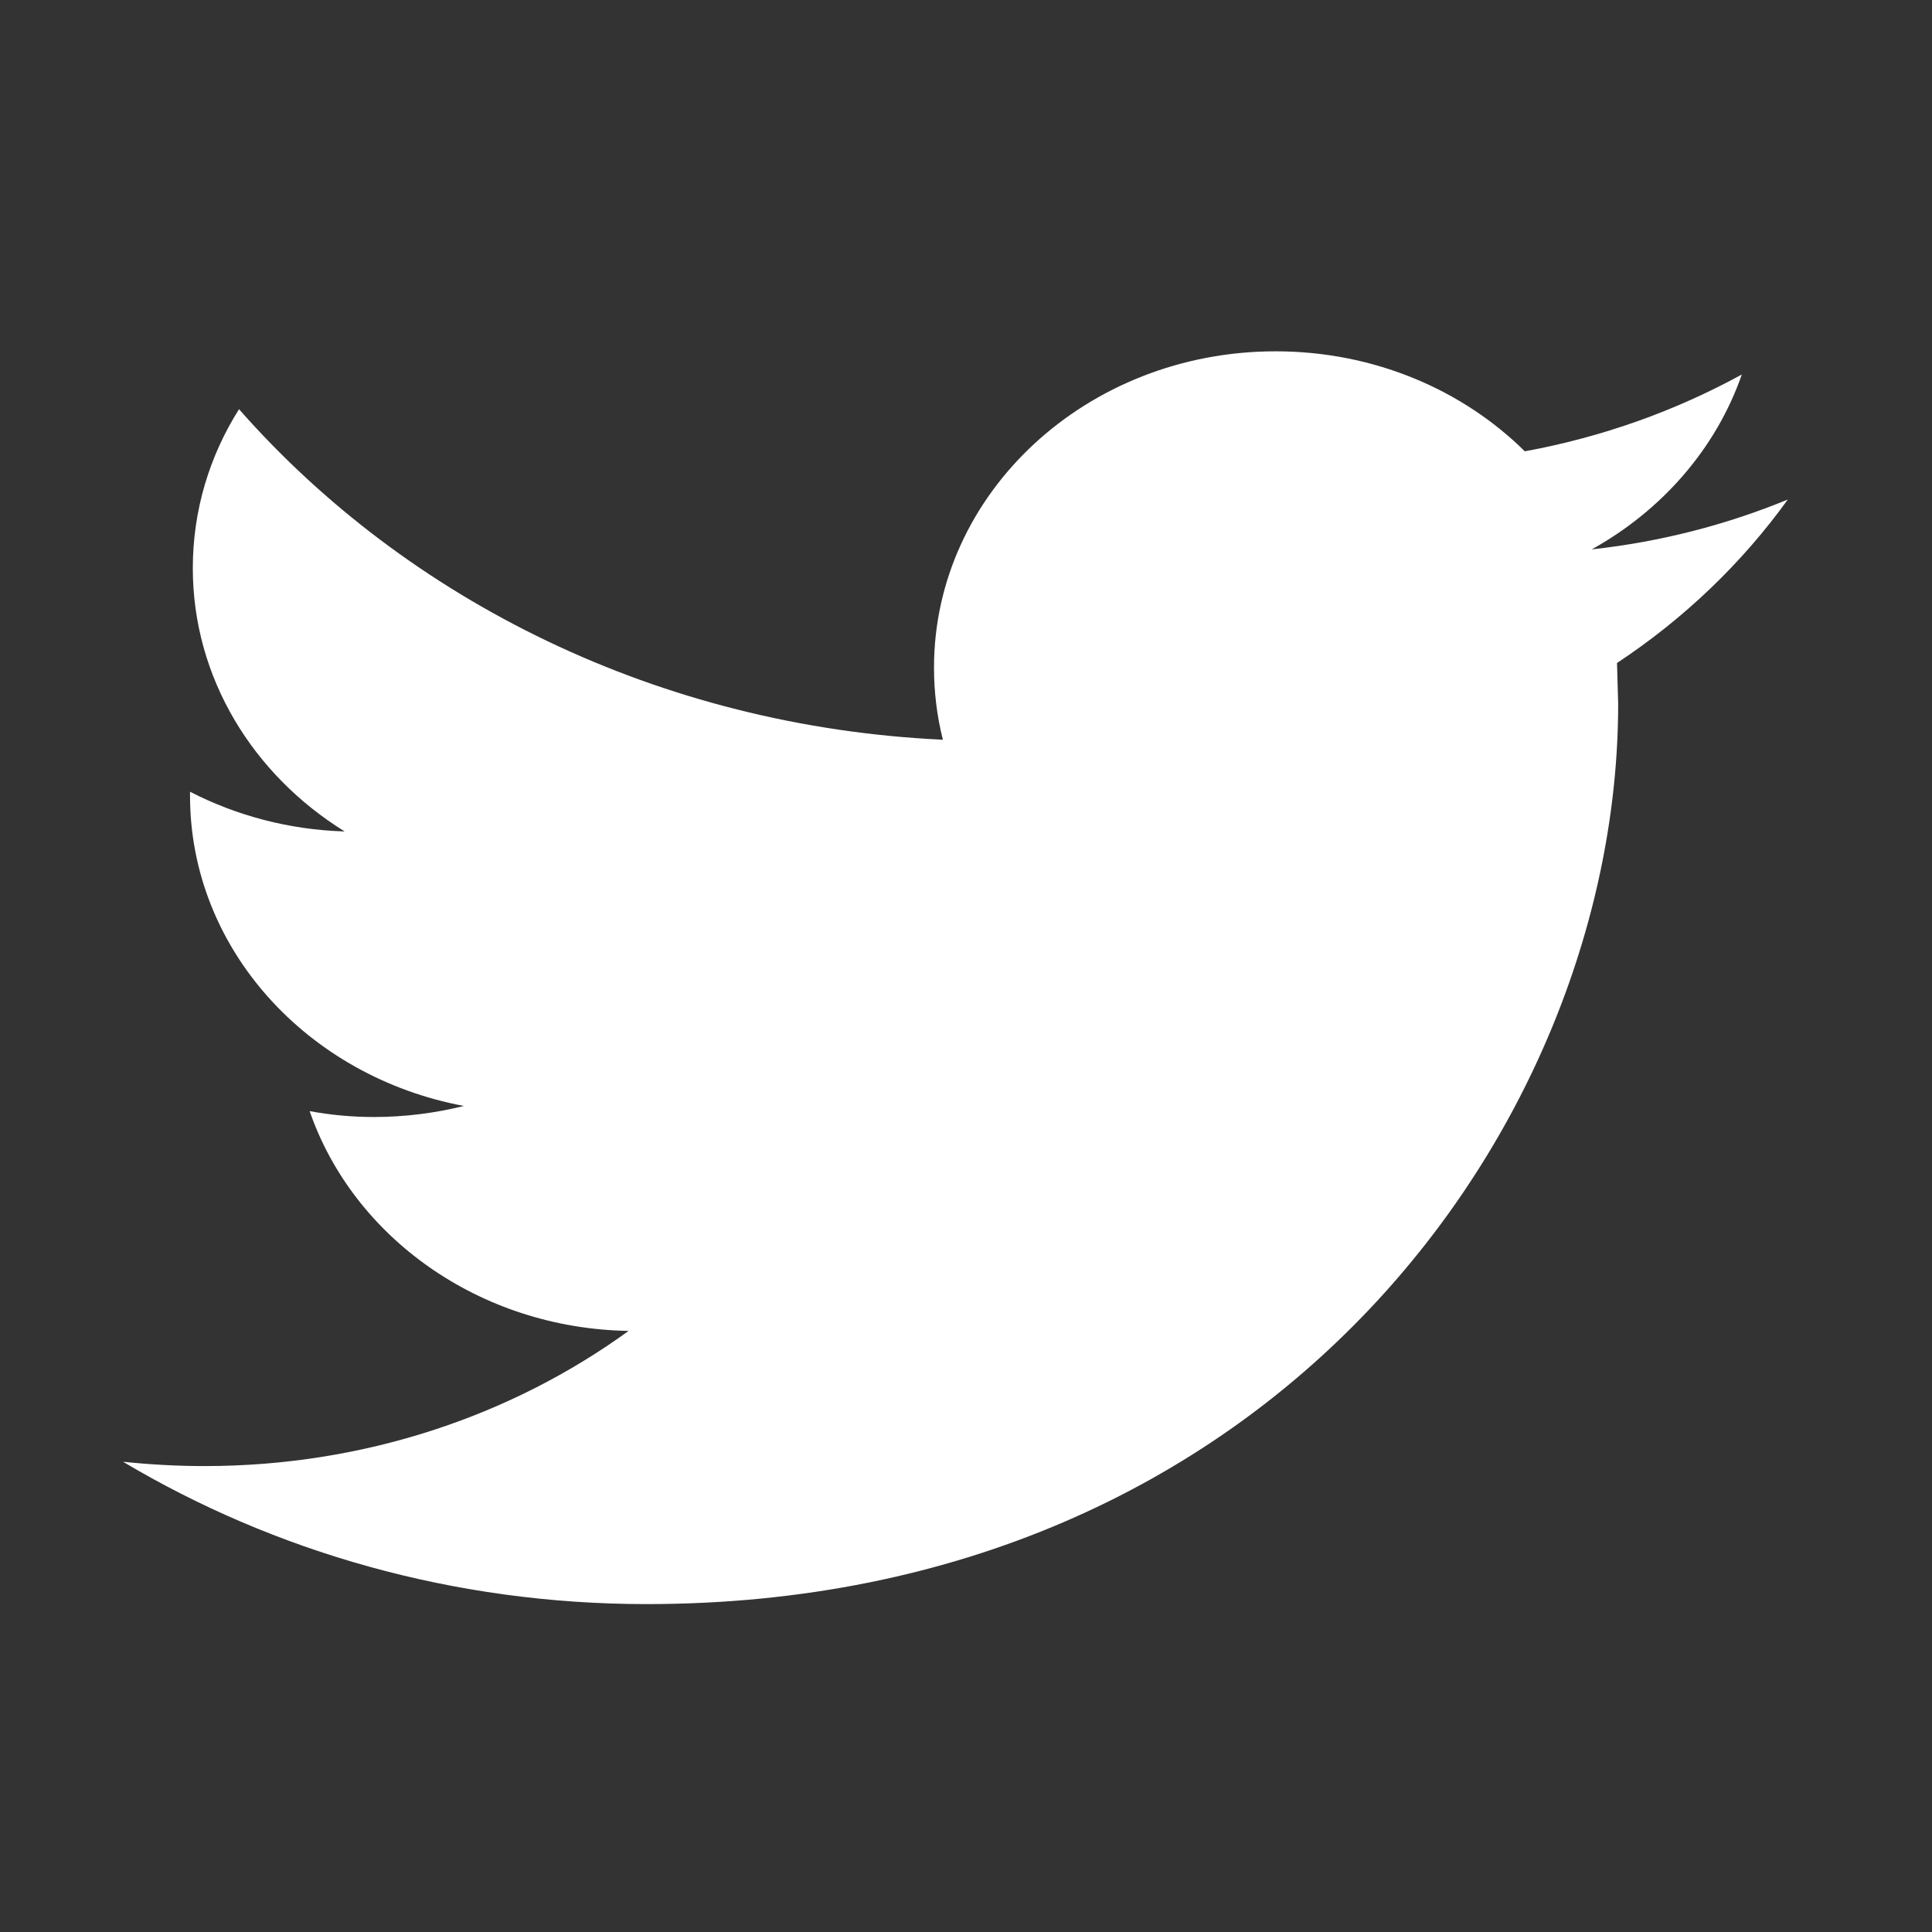
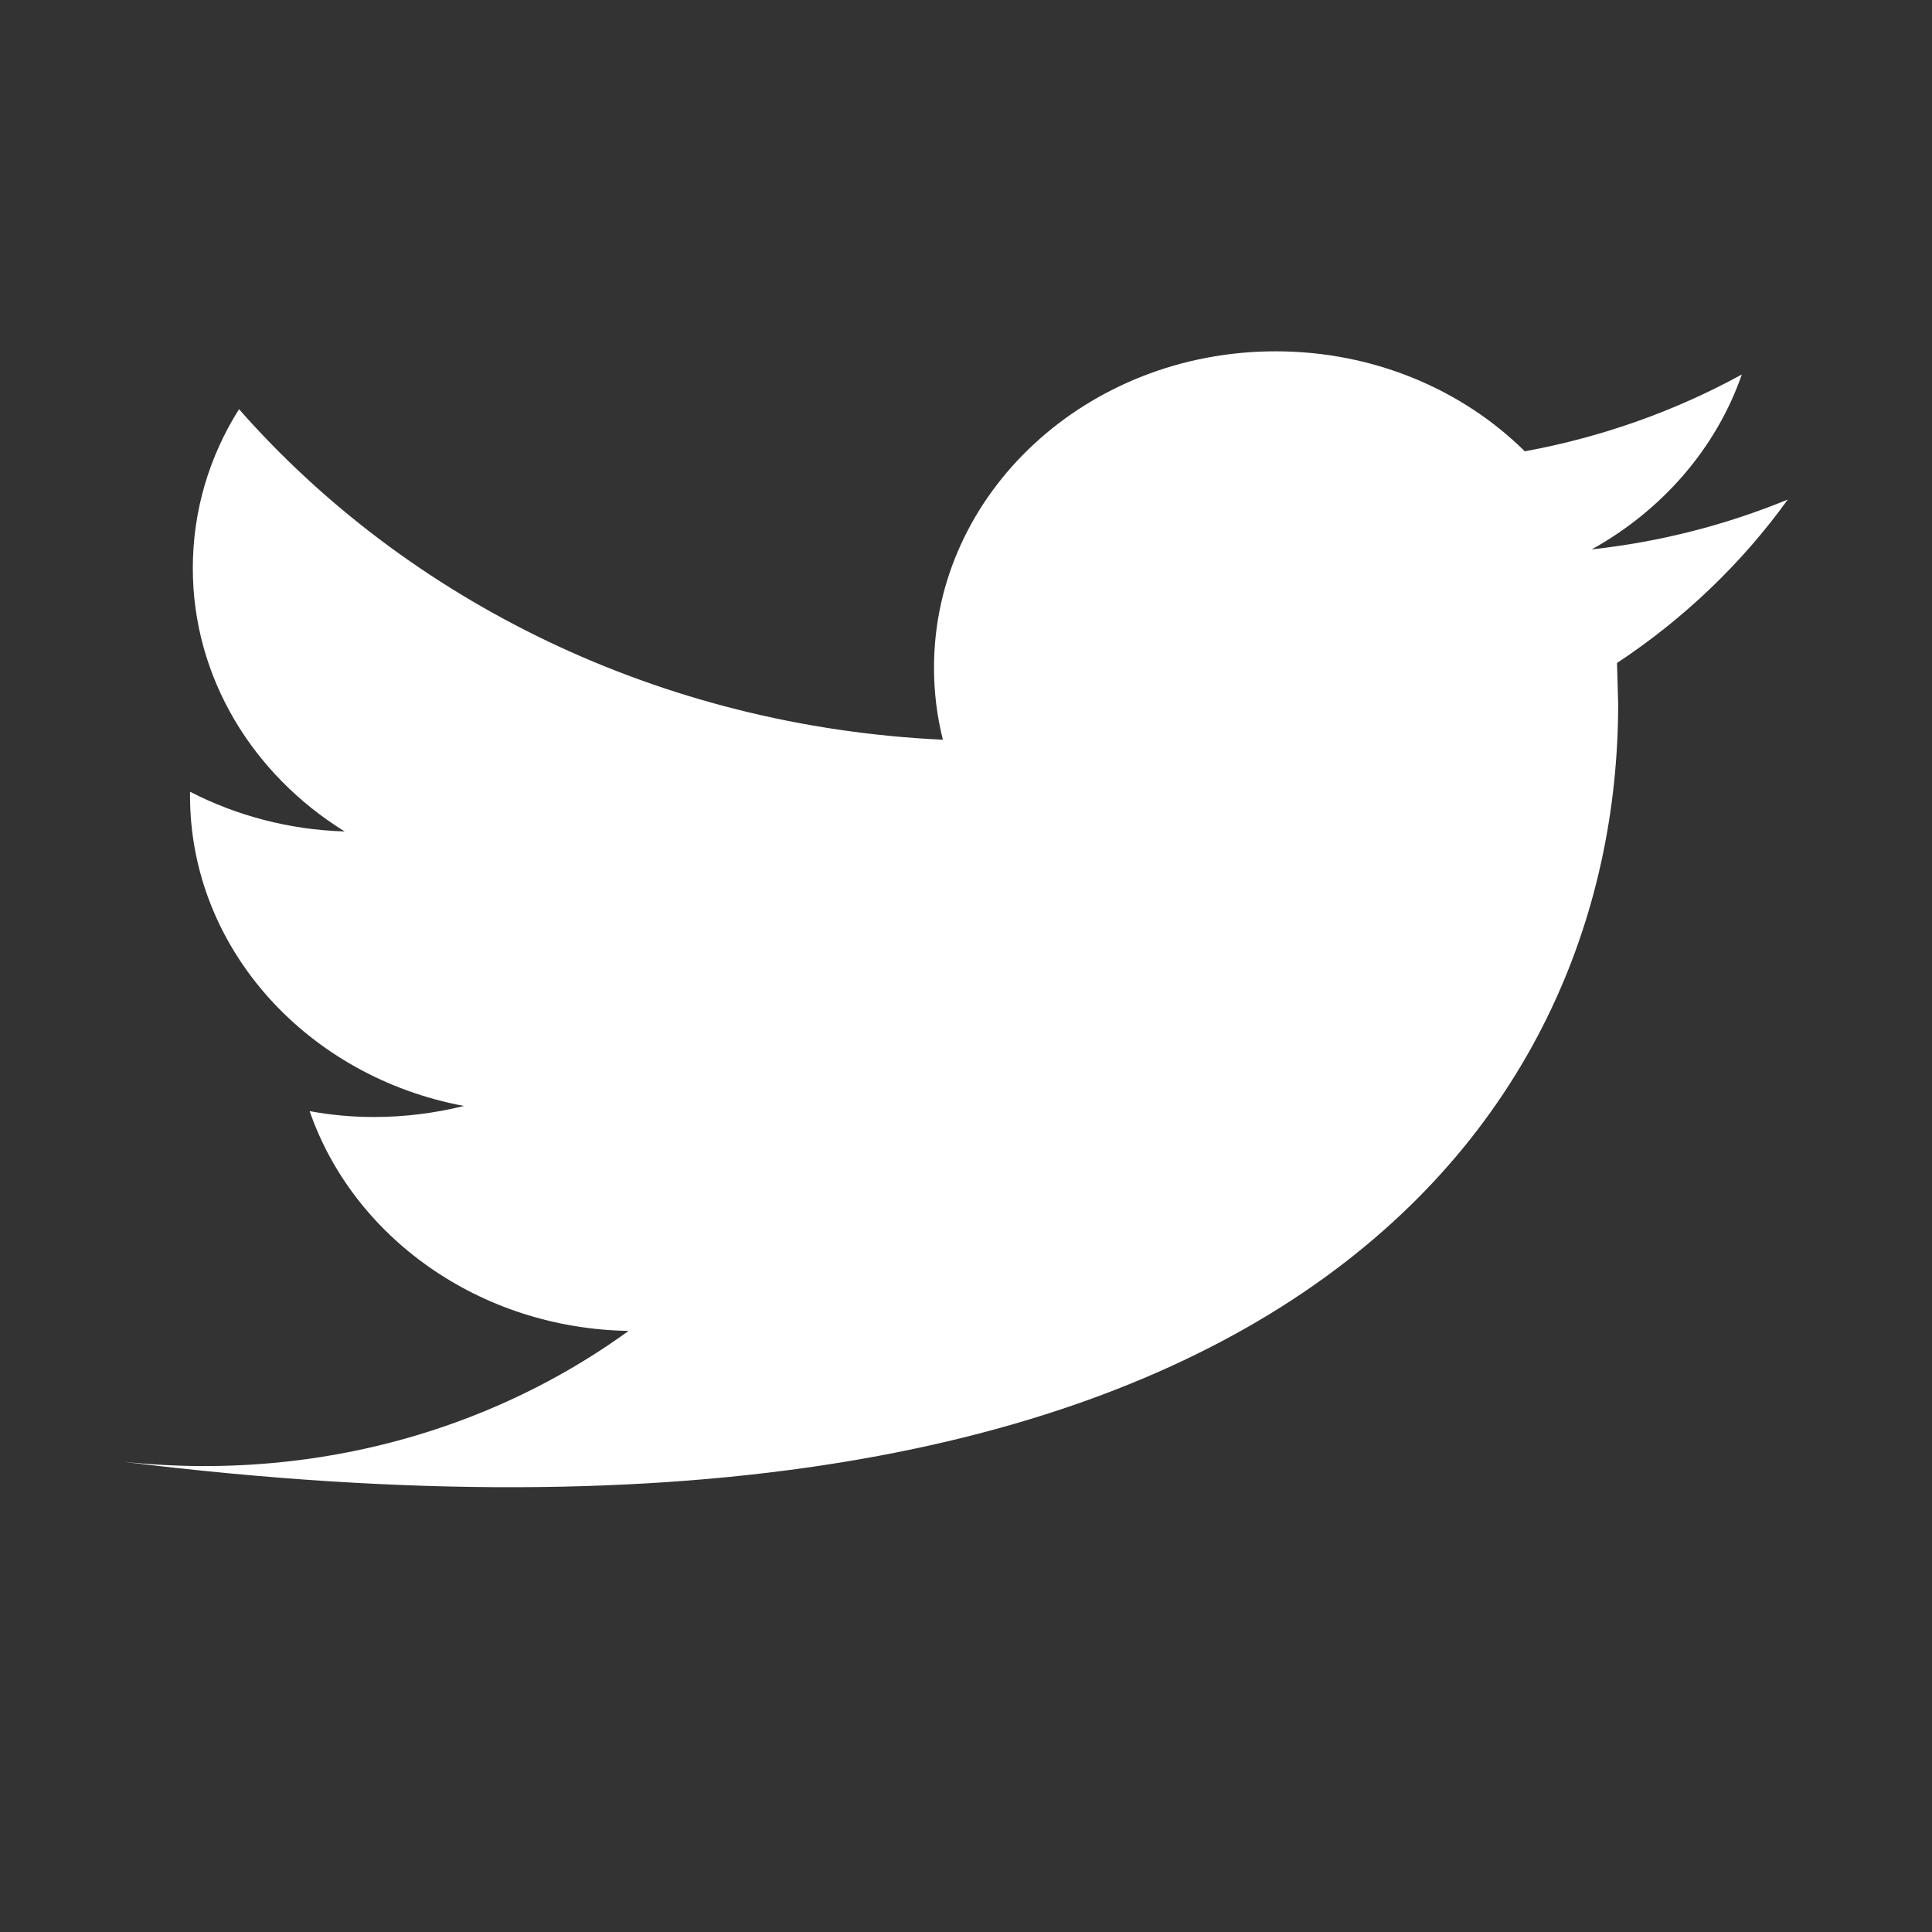
<svg xmlns="http://www.w3.org/2000/svg" width="25" height="25" viewBox="0 0 25 25" fill="none">
  <rect x="0" y="0" width="25" height="25" fill="#333333" stroke="none" />
-   <path d="M23.134 6.464C22.341 6.79 21.491 7.011 20.597 7.109C21.509 6.603 22.208 5.8 22.539 4.846C21.683 5.315 20.738 5.655 19.731 5.84C18.925 5.043 17.778 4.546 16.506 4.546C14.065 4.546 12.086 6.38 12.086 8.639C12.086 8.96 12.125 9.273 12.201 9.572C8.528 9.401 5.272 7.771 3.093 5.295C2.712 5.898 2.495 6.602 2.495 7.352C2.495 8.773 3.276 10.026 4.46 10.759C3.736 10.737 3.055 10.552 2.459 10.245V10.297C2.459 12.28 3.983 13.934 6.003 14.311C5.633 14.403 5.243 14.454 4.839 14.454C4.553 14.454 4.277 14.428 4.007 14.378C4.569 16.006 6.201 17.189 8.134 17.222C6.622 18.319 4.716 18.971 2.646 18.971C2.289 18.971 1.938 18.951 1.592 18.915C3.548 20.079 5.87 20.757 8.366 20.757C16.495 20.757 20.939 14.519 20.939 9.109L20.924 8.579C21.792 8.006 22.543 7.285 23.134 6.464Z" fill="white" />
+   <path d="M23.134 6.464C22.341 6.79 21.491 7.011 20.597 7.109C21.509 6.603 22.208 5.8 22.539 4.846C21.683 5.315 20.738 5.655 19.731 5.84C18.925 5.043 17.778 4.546 16.506 4.546C14.065 4.546 12.086 6.38 12.086 8.639C12.086 8.96 12.125 9.273 12.201 9.572C8.528 9.401 5.272 7.771 3.093 5.295C2.712 5.898 2.495 6.602 2.495 7.352C2.495 8.773 3.276 10.026 4.46 10.759C3.736 10.737 3.055 10.552 2.459 10.245V10.297C2.459 12.28 3.983 13.934 6.003 14.311C5.633 14.403 5.243 14.454 4.839 14.454C4.553 14.454 4.277 14.428 4.007 14.378C4.569 16.006 6.201 17.189 8.134 17.222C6.622 18.319 4.716 18.971 2.646 18.971C2.289 18.971 1.938 18.951 1.592 18.915C16.495 20.757 20.939 14.519 20.939 9.109L20.924 8.579C21.792 8.006 22.543 7.285 23.134 6.464Z" fill="white" />
</svg>